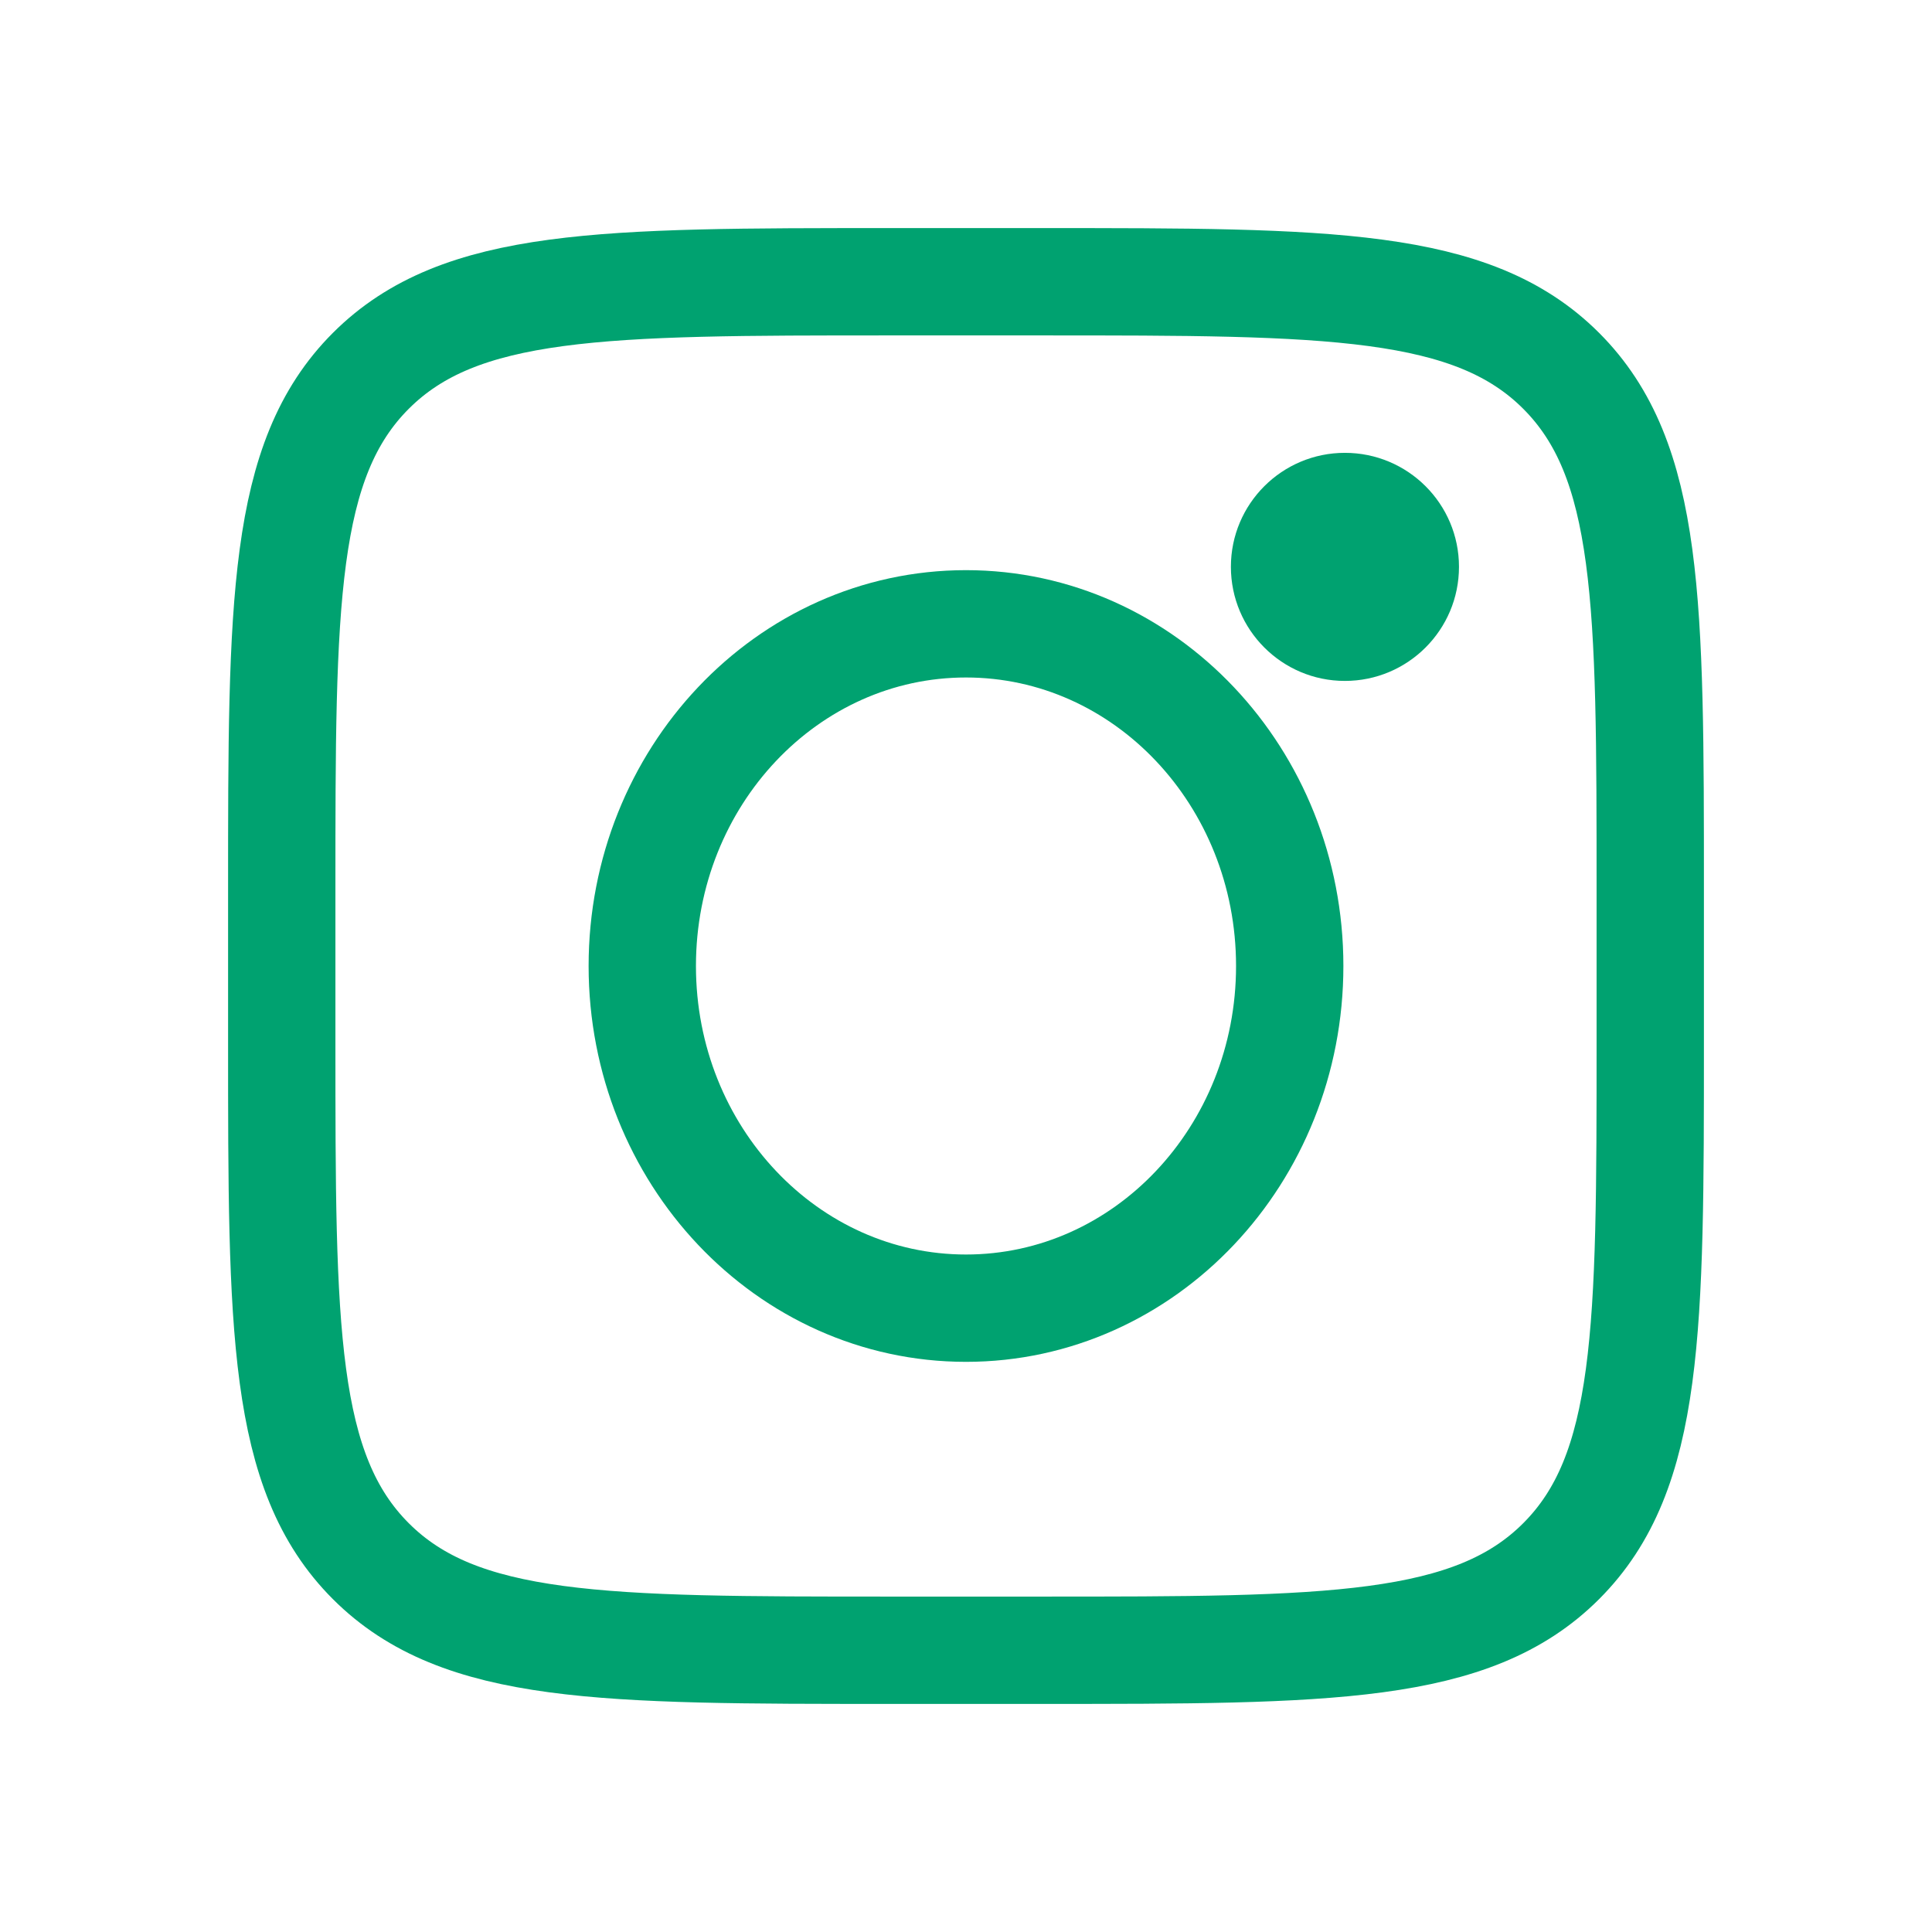
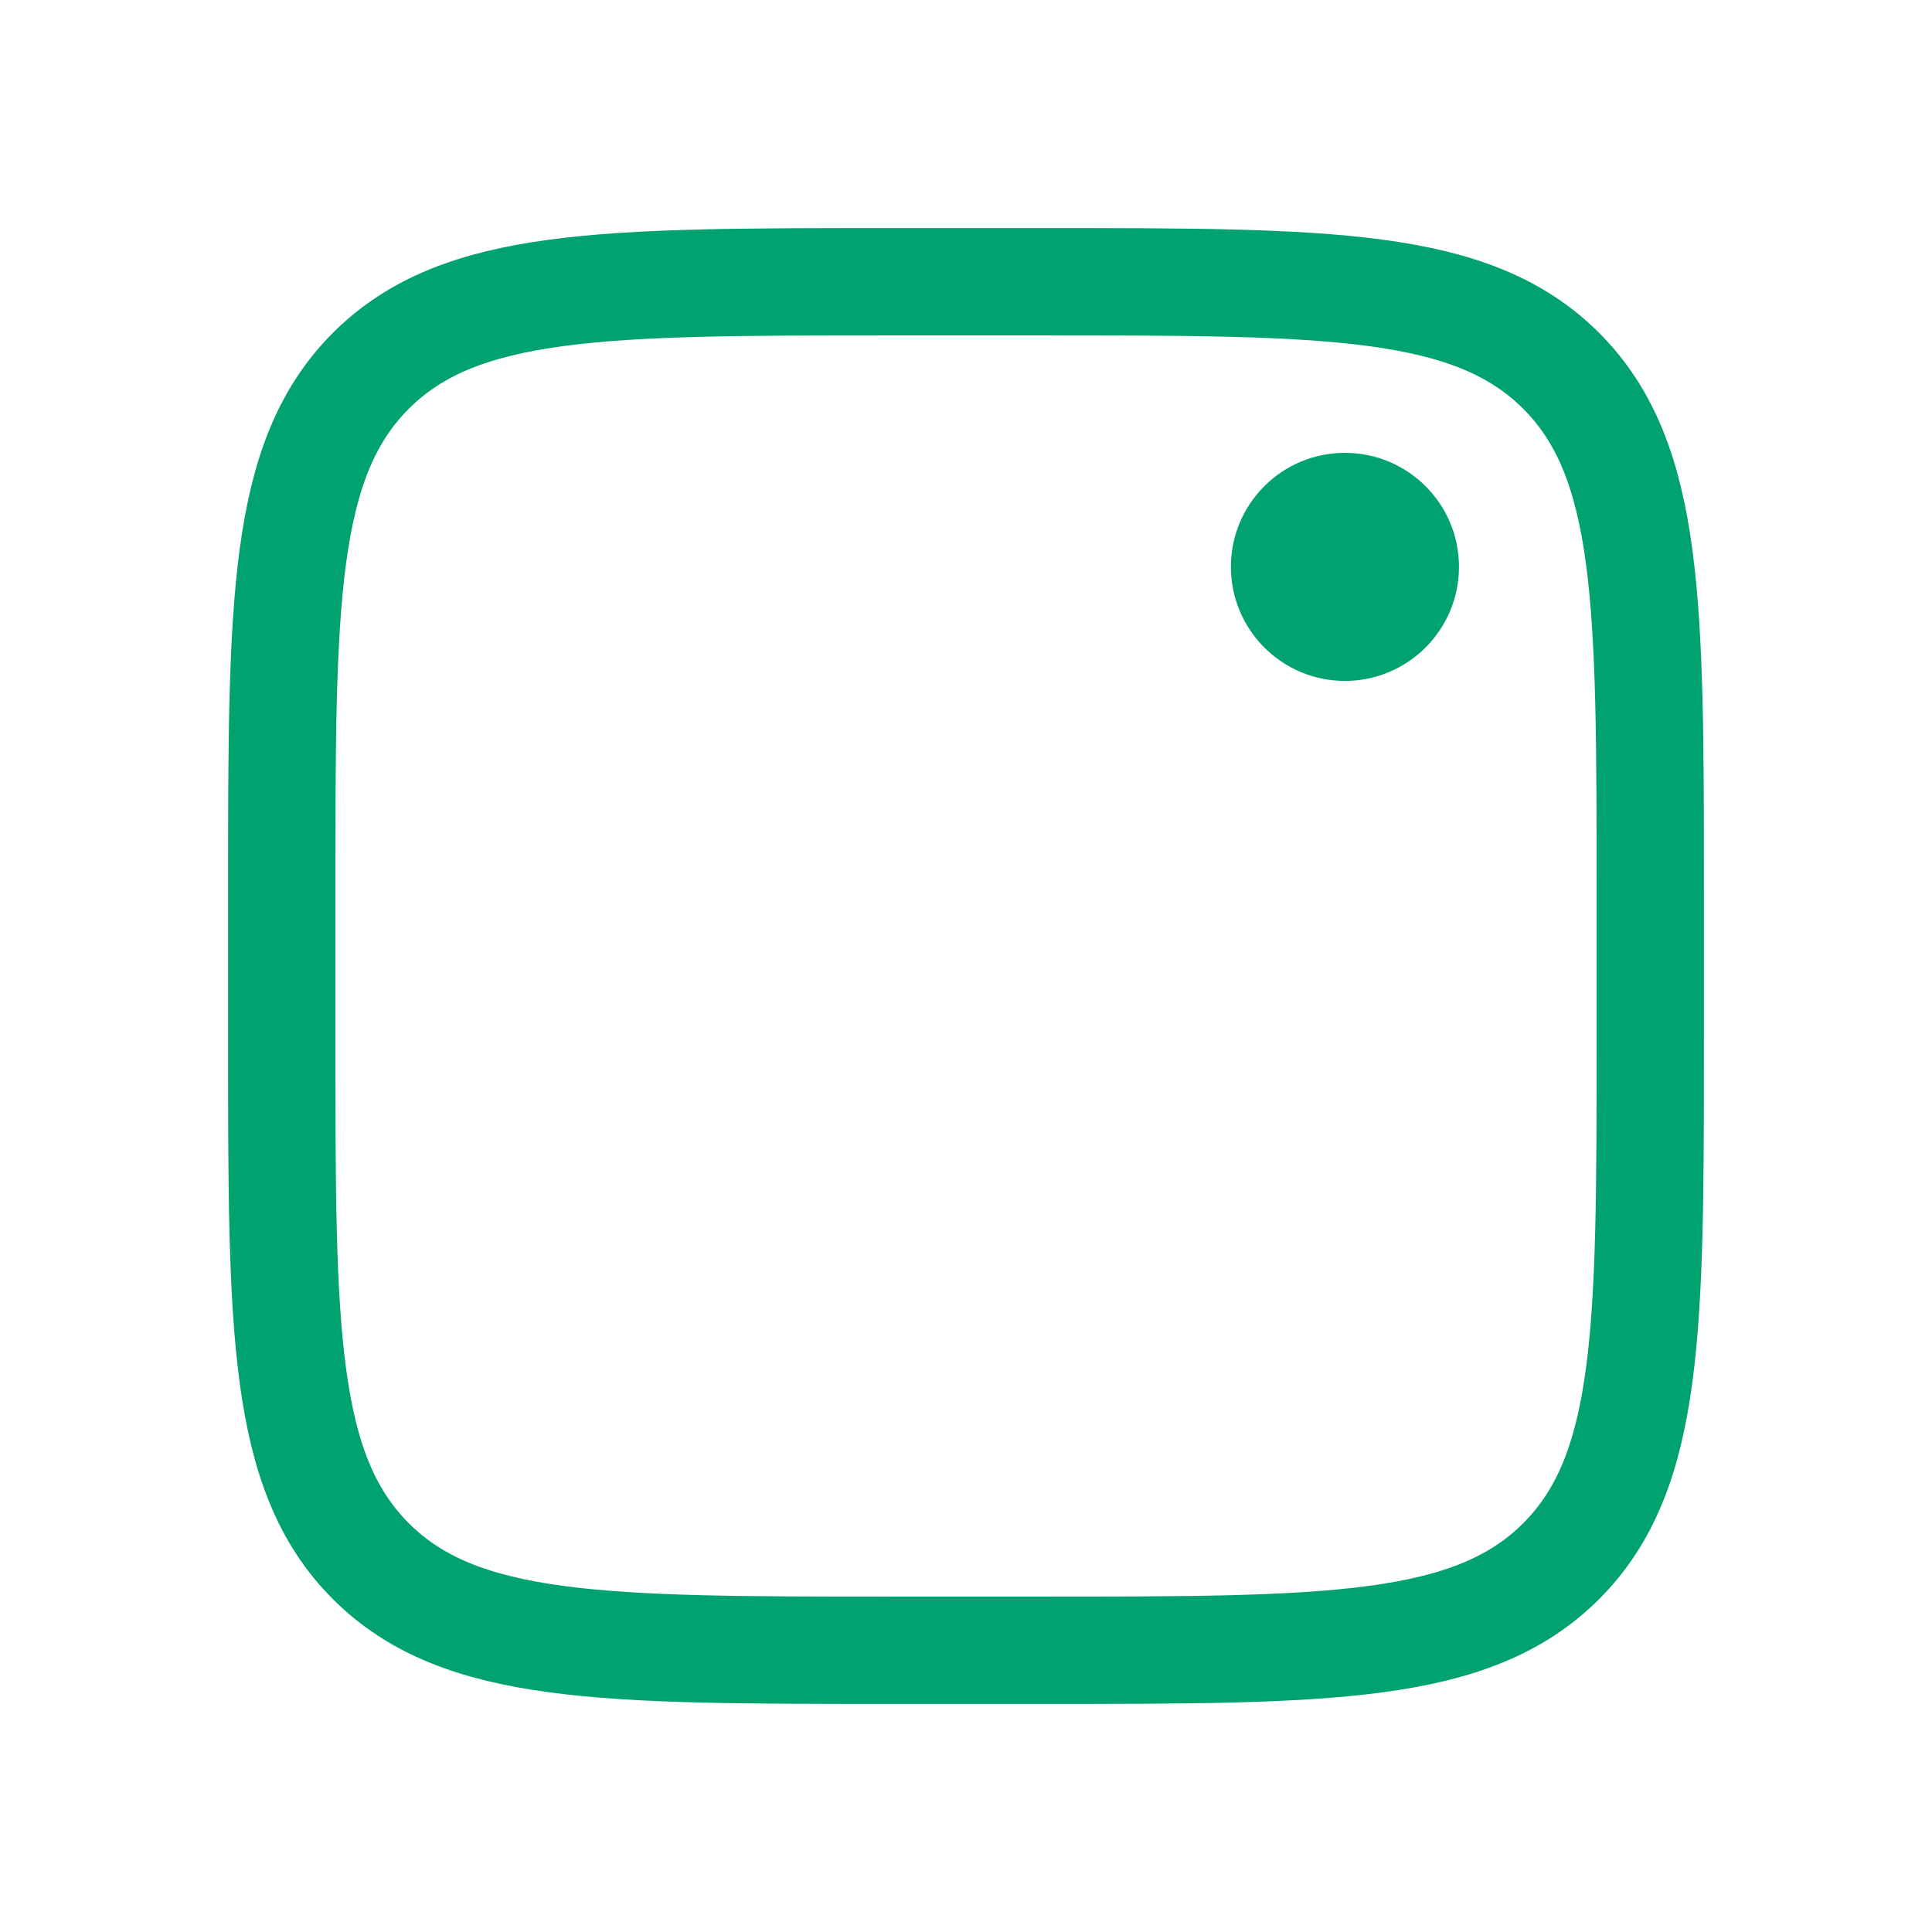
<svg xmlns="http://www.w3.org/2000/svg" width="18" height="18" viewBox="0 0 18 18" fill="none">
  <path d="M2.625 8.292C2.625 5.62 2.625 4.285 3.455 3.455C4.285 2.625 5.62 2.625 8.292 2.625H9.708C12.38 2.625 13.715 2.625 14.545 3.455C15.375 4.285 15.375 5.62 15.375 8.292V9.708C15.375 12.38 15.375 13.715 14.545 14.545C13.715 15.375 12.38 15.375 9.708 15.375H8.292C5.62 15.375 4.285 15.375 3.455 14.545C2.625 13.715 2.625 12.38 2.625 9.708V8.292Z" stroke="#00A270" />
  <path d="M12.53 6.344C13.117 6.344 13.593 5.868 13.593 5.281C13.593 4.694 13.117 4.219 12.53 4.219C11.944 4.219 11.468 4.694 11.468 5.281C11.468 5.868 11.944 6.344 12.53 6.344Z" fill="#00A270" />
-   <path d="M9 12.188C10.666 12.188 12.016 10.76 12.016 9C12.016 7.24 10.666 5.812 9 5.812C7.334 5.812 5.984 7.24 5.984 9C5.984 10.76 7.334 12.188 9 12.188Z" stroke="#00A270" />
</svg>